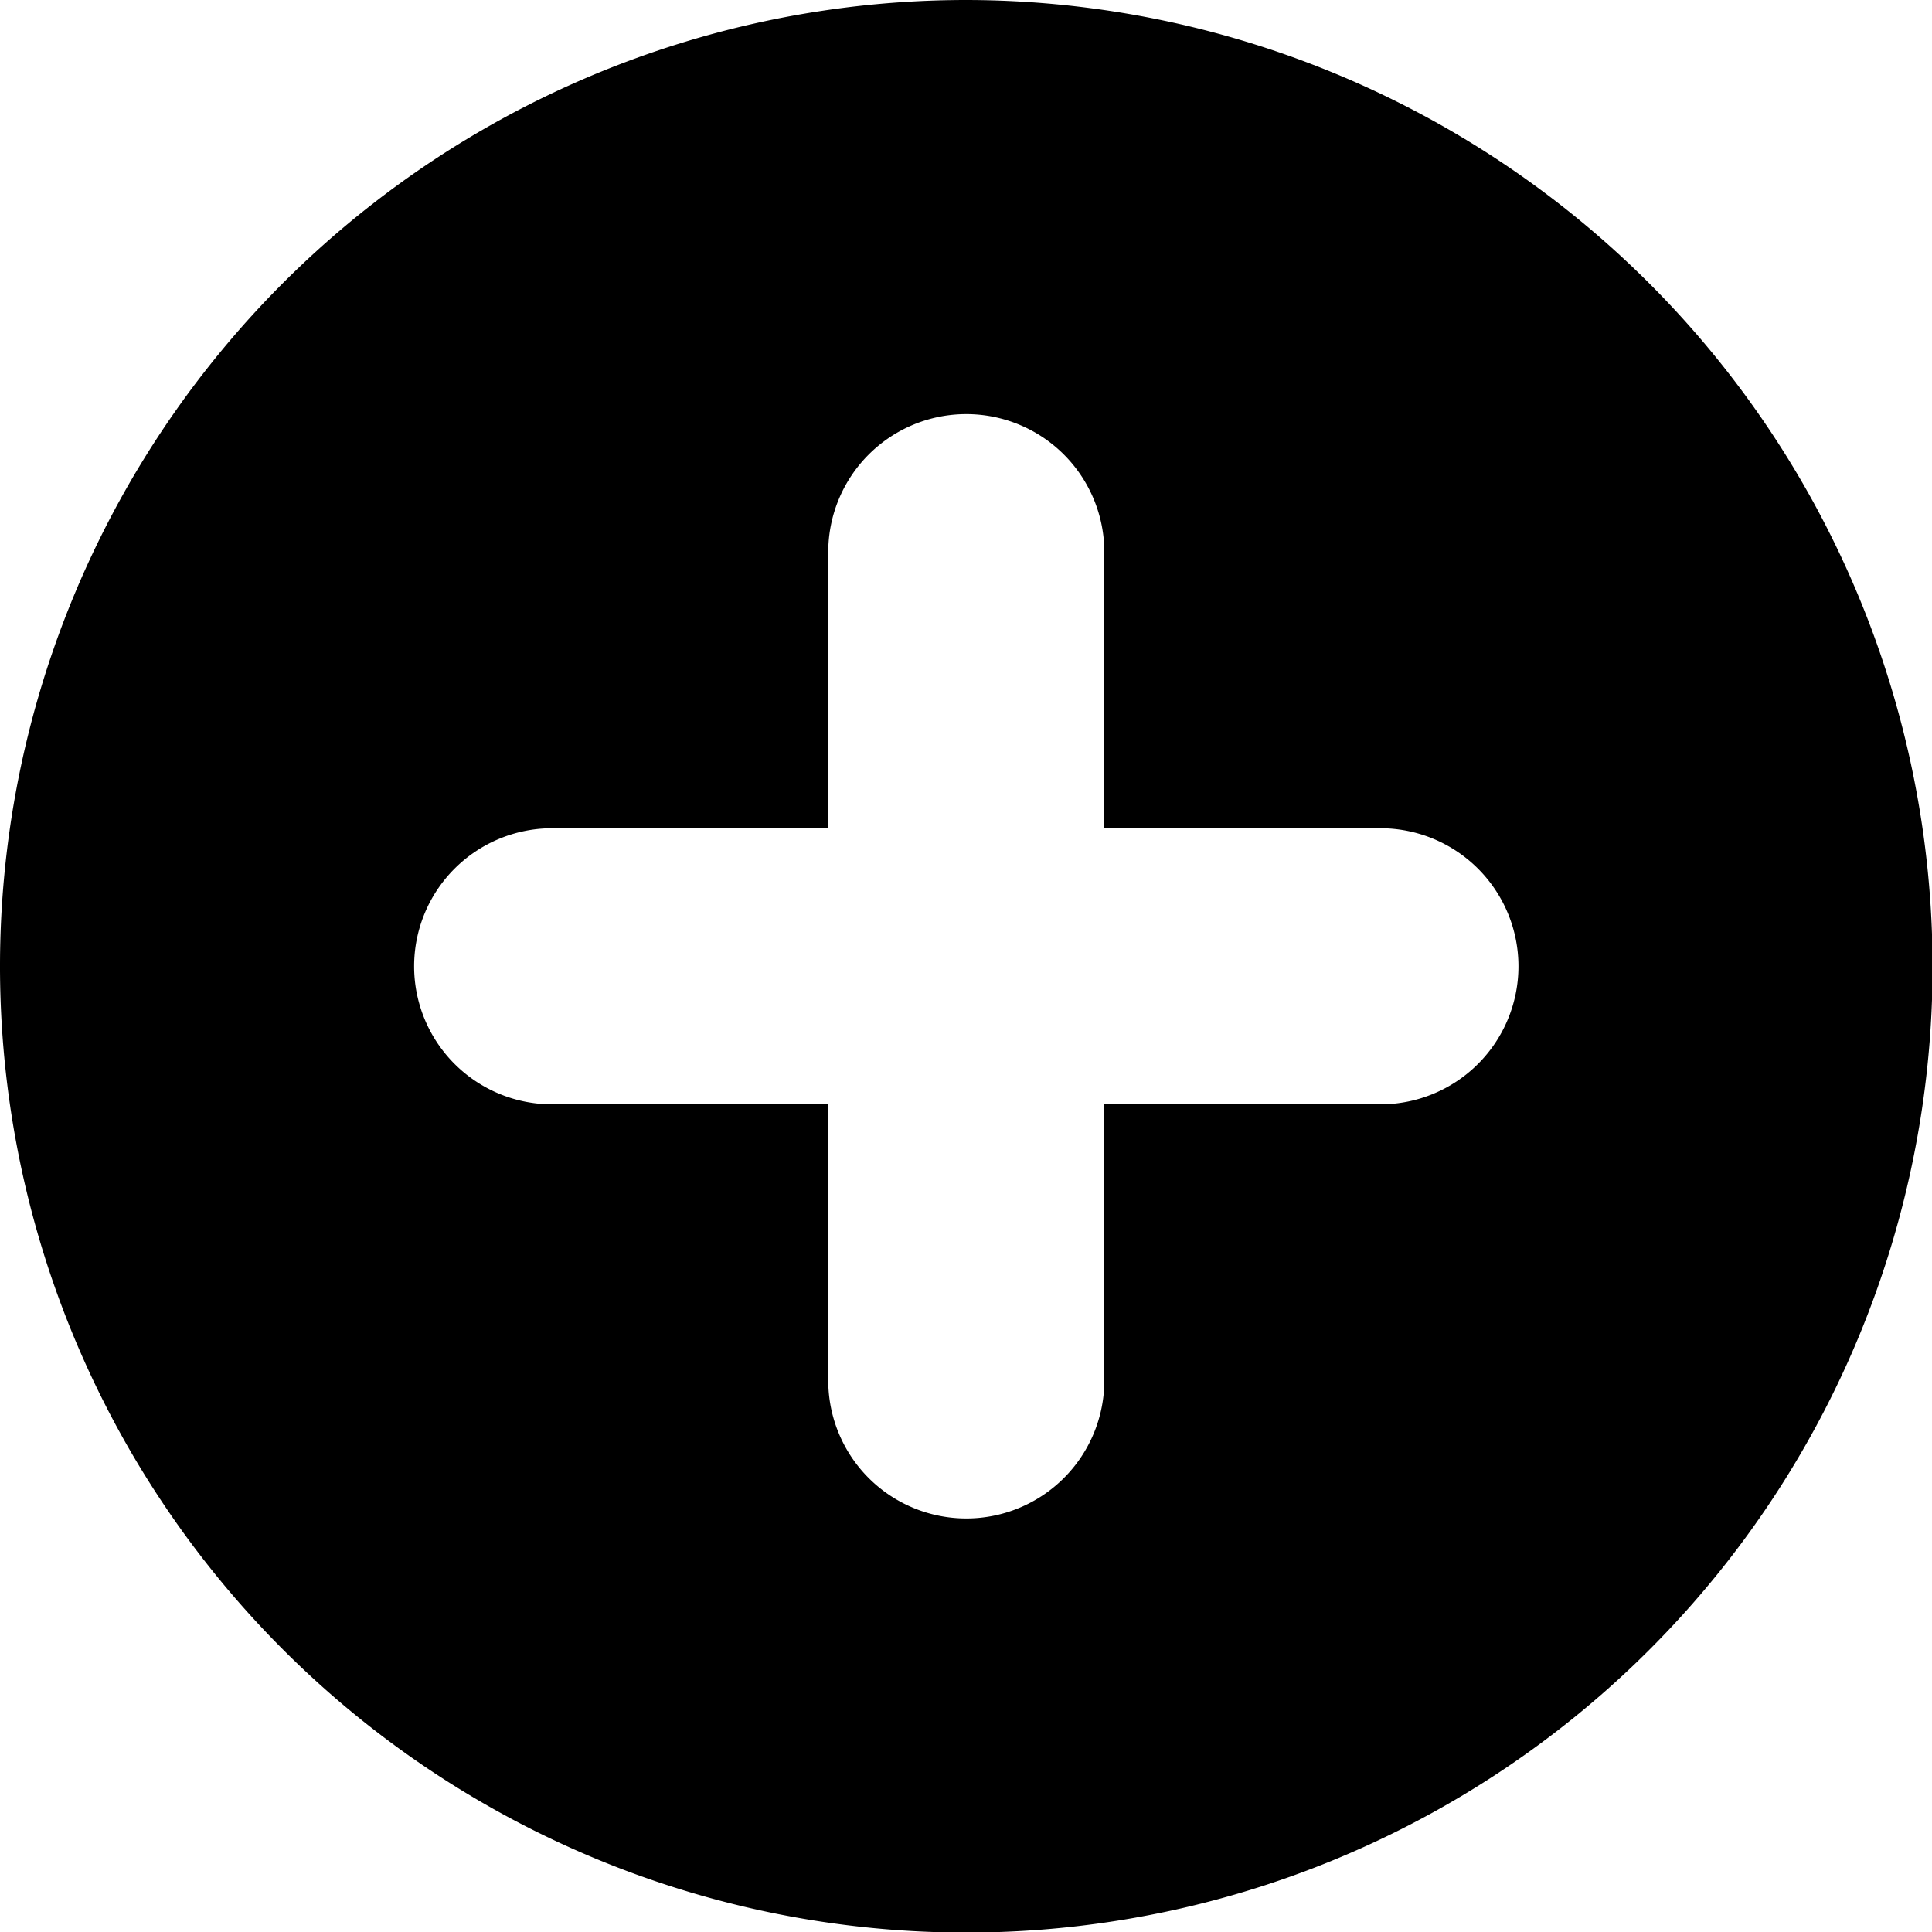
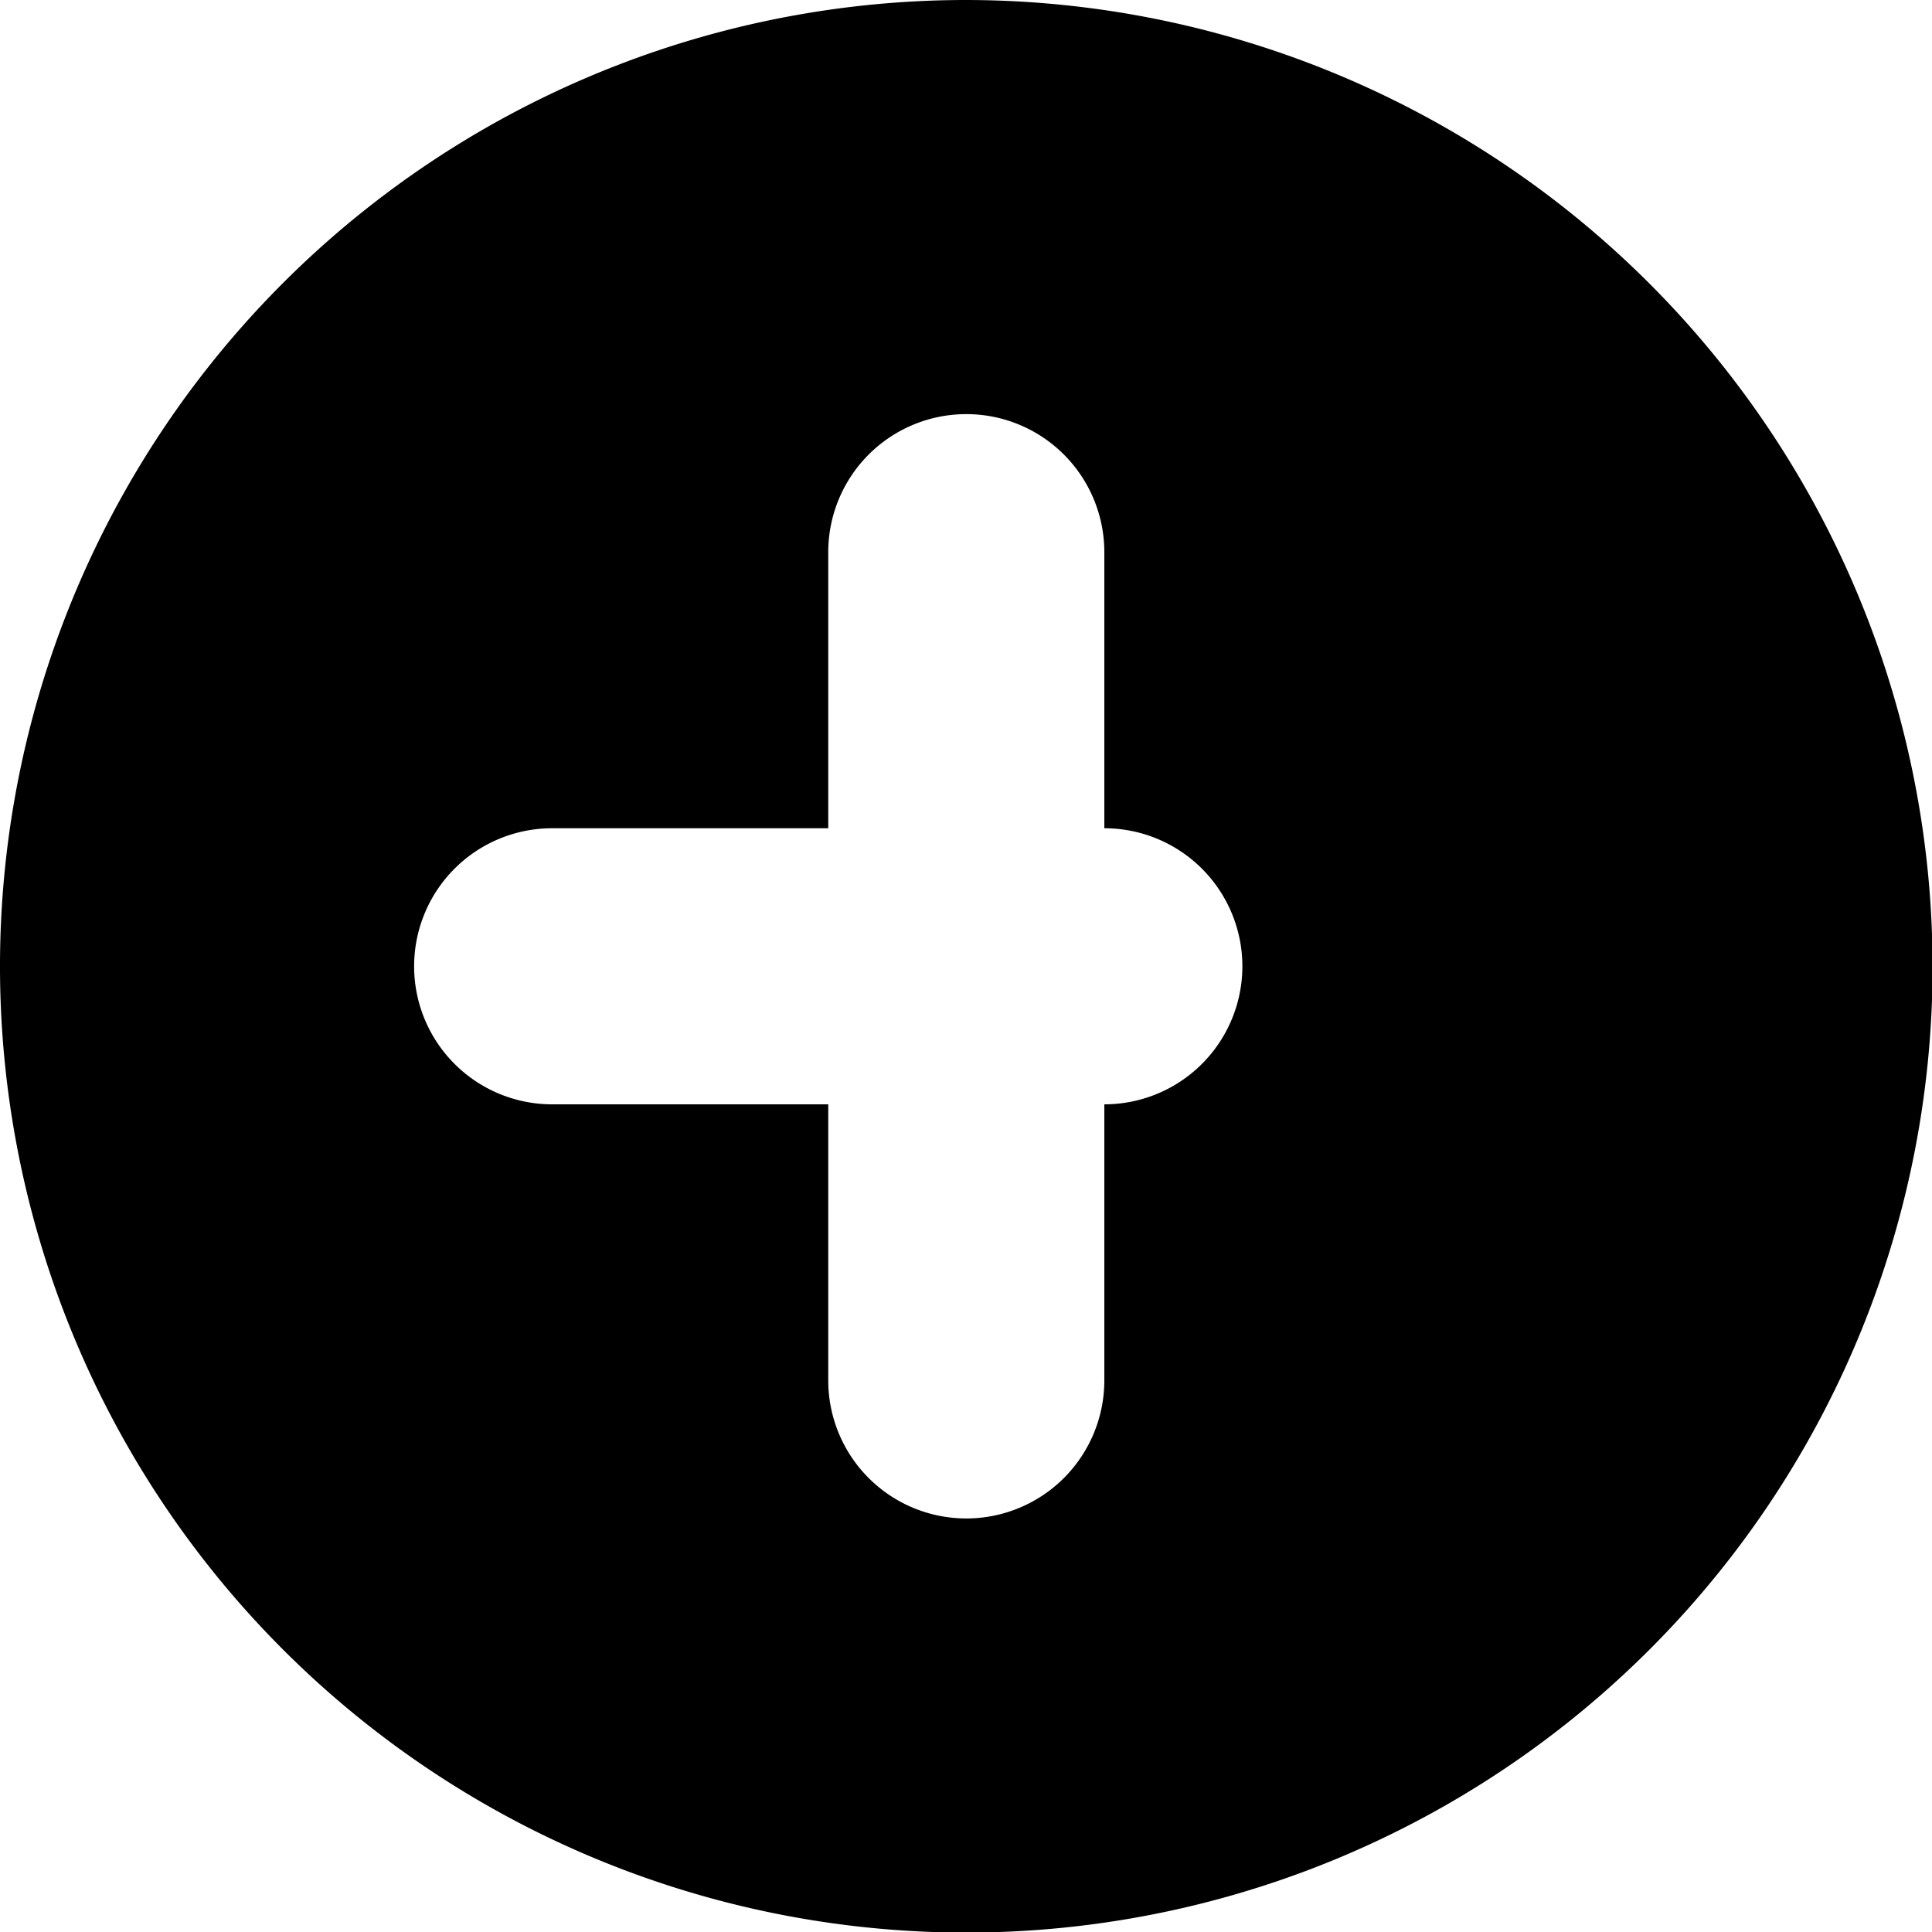
<svg xmlns="http://www.w3.org/2000/svg" viewBox="0 0 20 20" height="20" width="20">
  <g transform="matrix(1.429,0,0,1.429,0,0)">
-     <path d="M7,0a7,7,0,1,0,7,7A7.008,7.008,0,0,0,7,0Zm3,8H8v2a1,1,0,0,1-2,0V8H4A1,1,0,0,1,4,6H6V4A1,1,0,0,1,8,4V6h2a1,1,0,0,1,0,2Z" fill="#000000" stroke="none" stroke-linecap="round" stroke-linejoin="round" stroke-width="0" />
+     <path d="M7,0a7,7,0,1,0,7,7A7.008,7.008,0,0,0,7,0Zm3,8H8v2a1,1,0,0,1-2,0V8H4A1,1,0,0,1,4,6H6V4A1,1,0,0,1,8,4V6a1,1,0,0,1,0,2Z" fill="#000000" stroke="none" stroke-linecap="round" stroke-linejoin="round" stroke-width="0" />
  </g>
</svg>